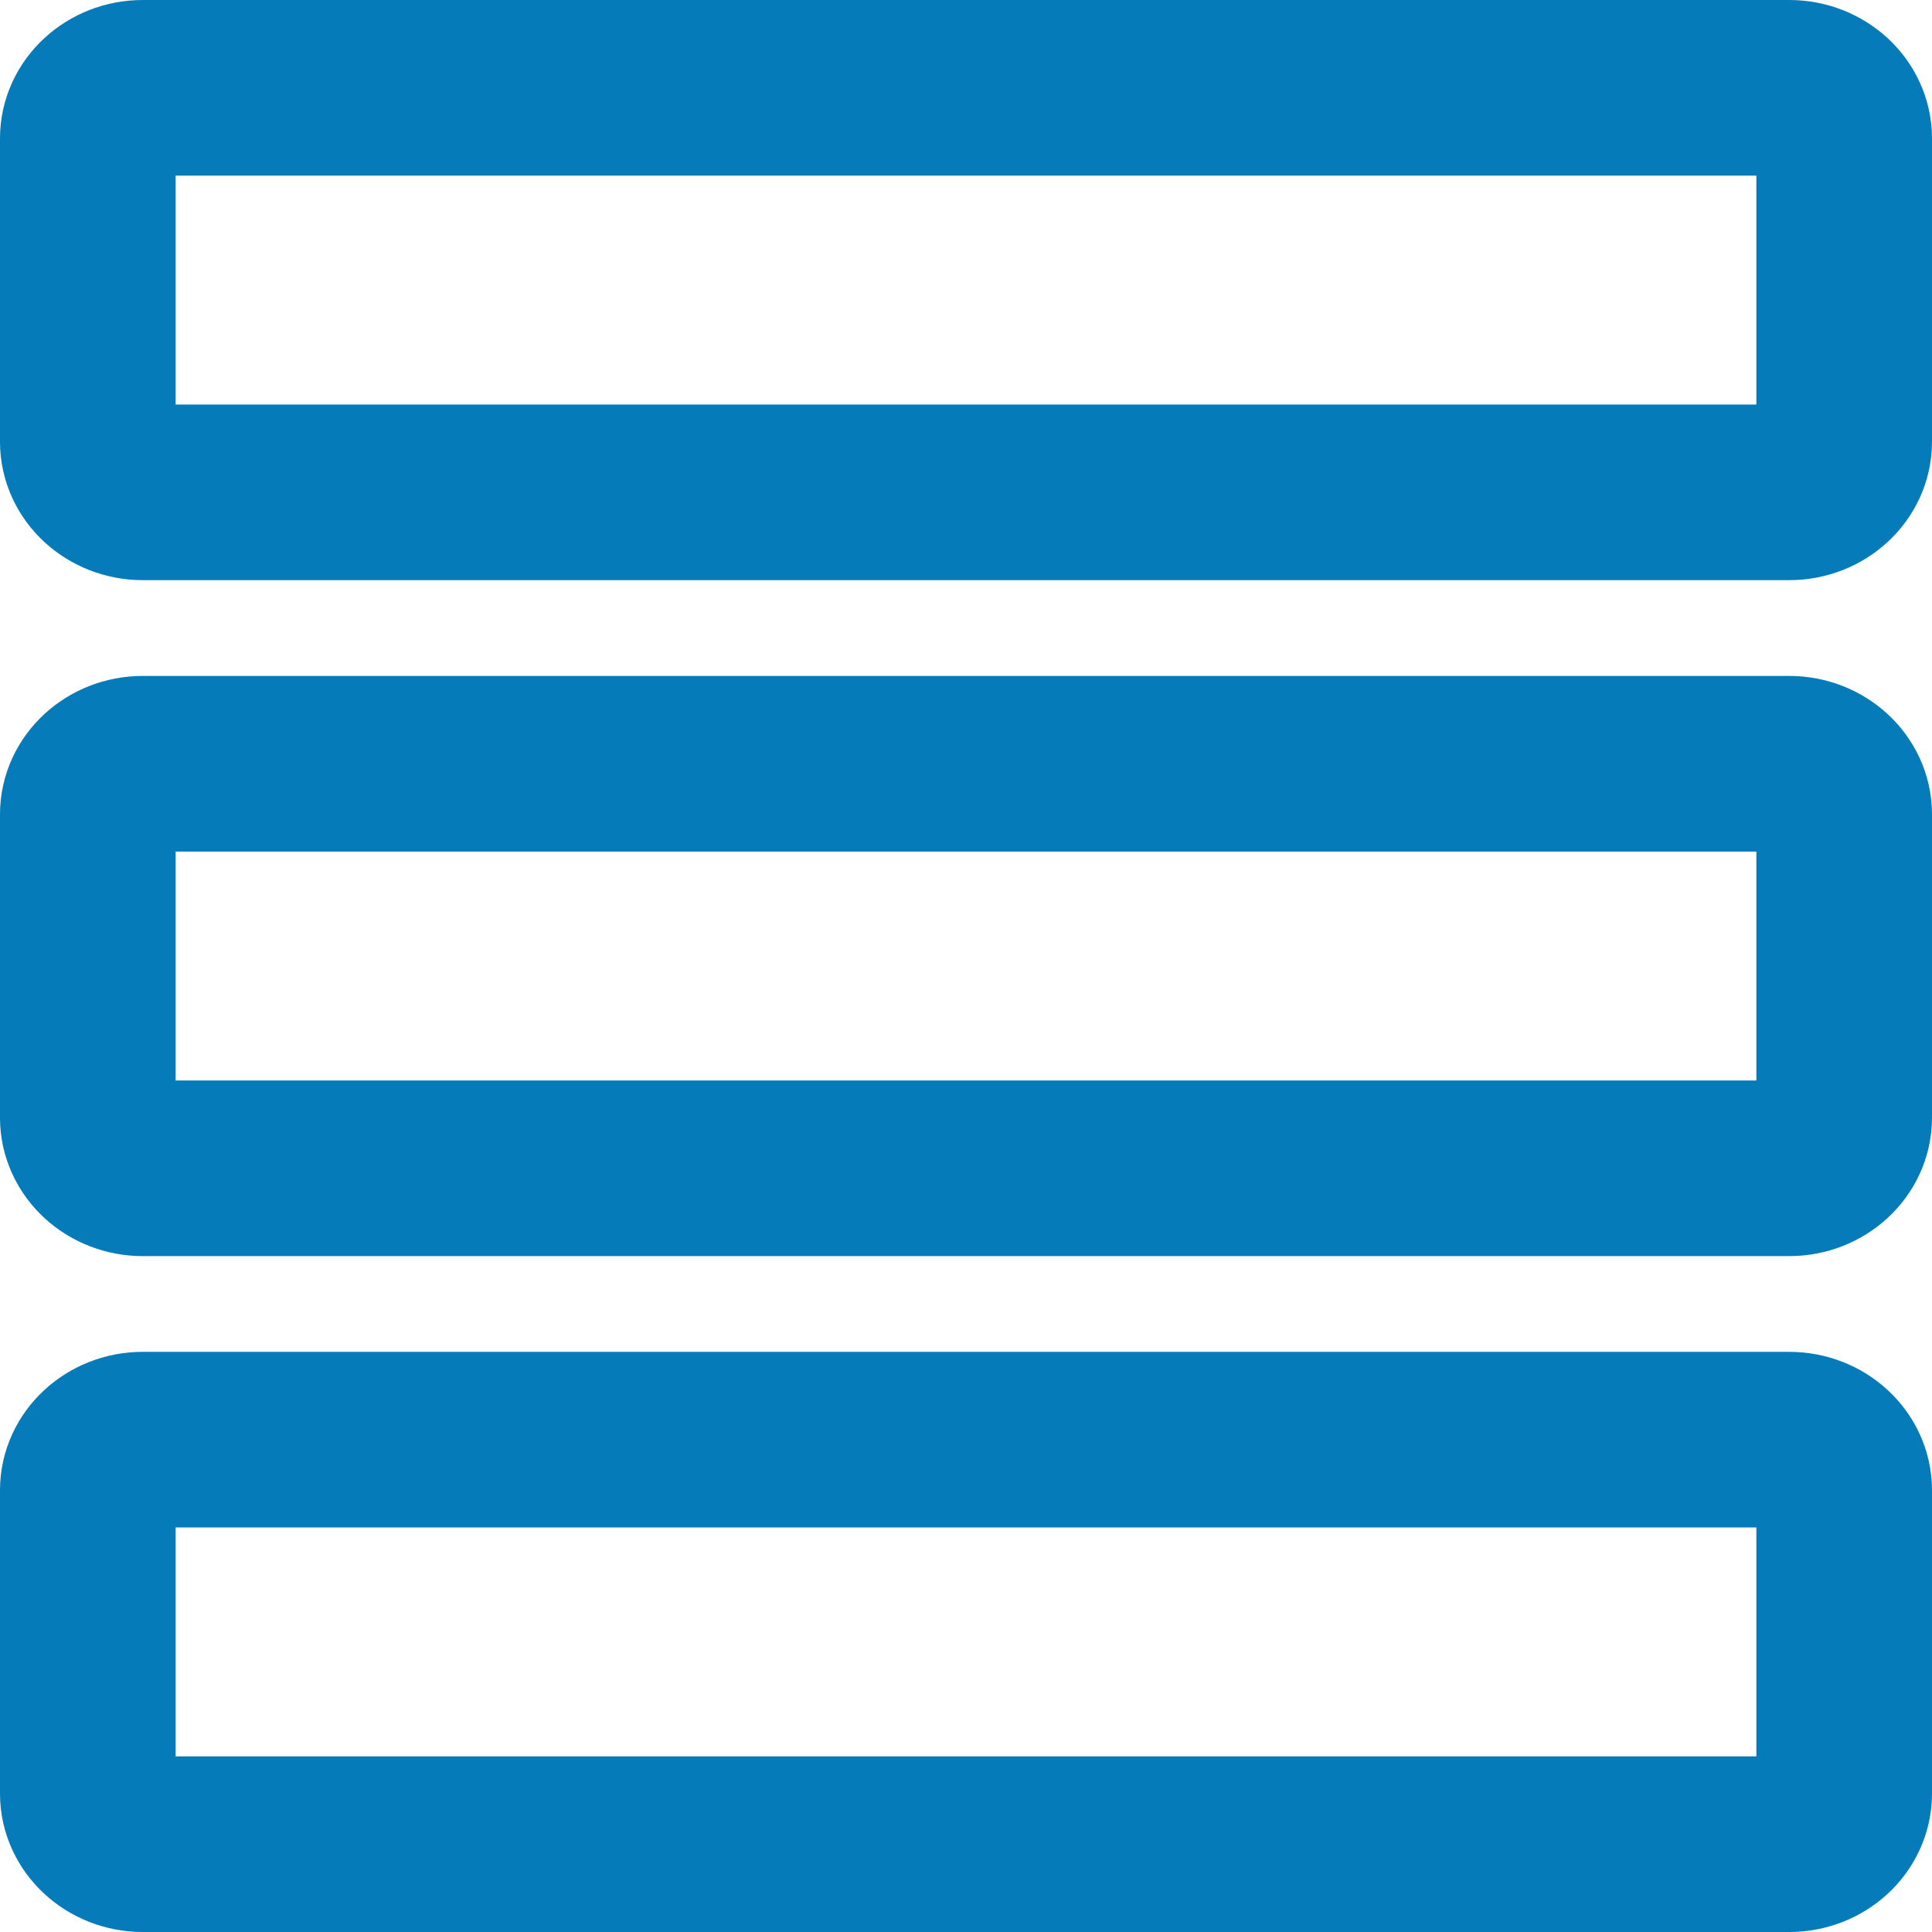
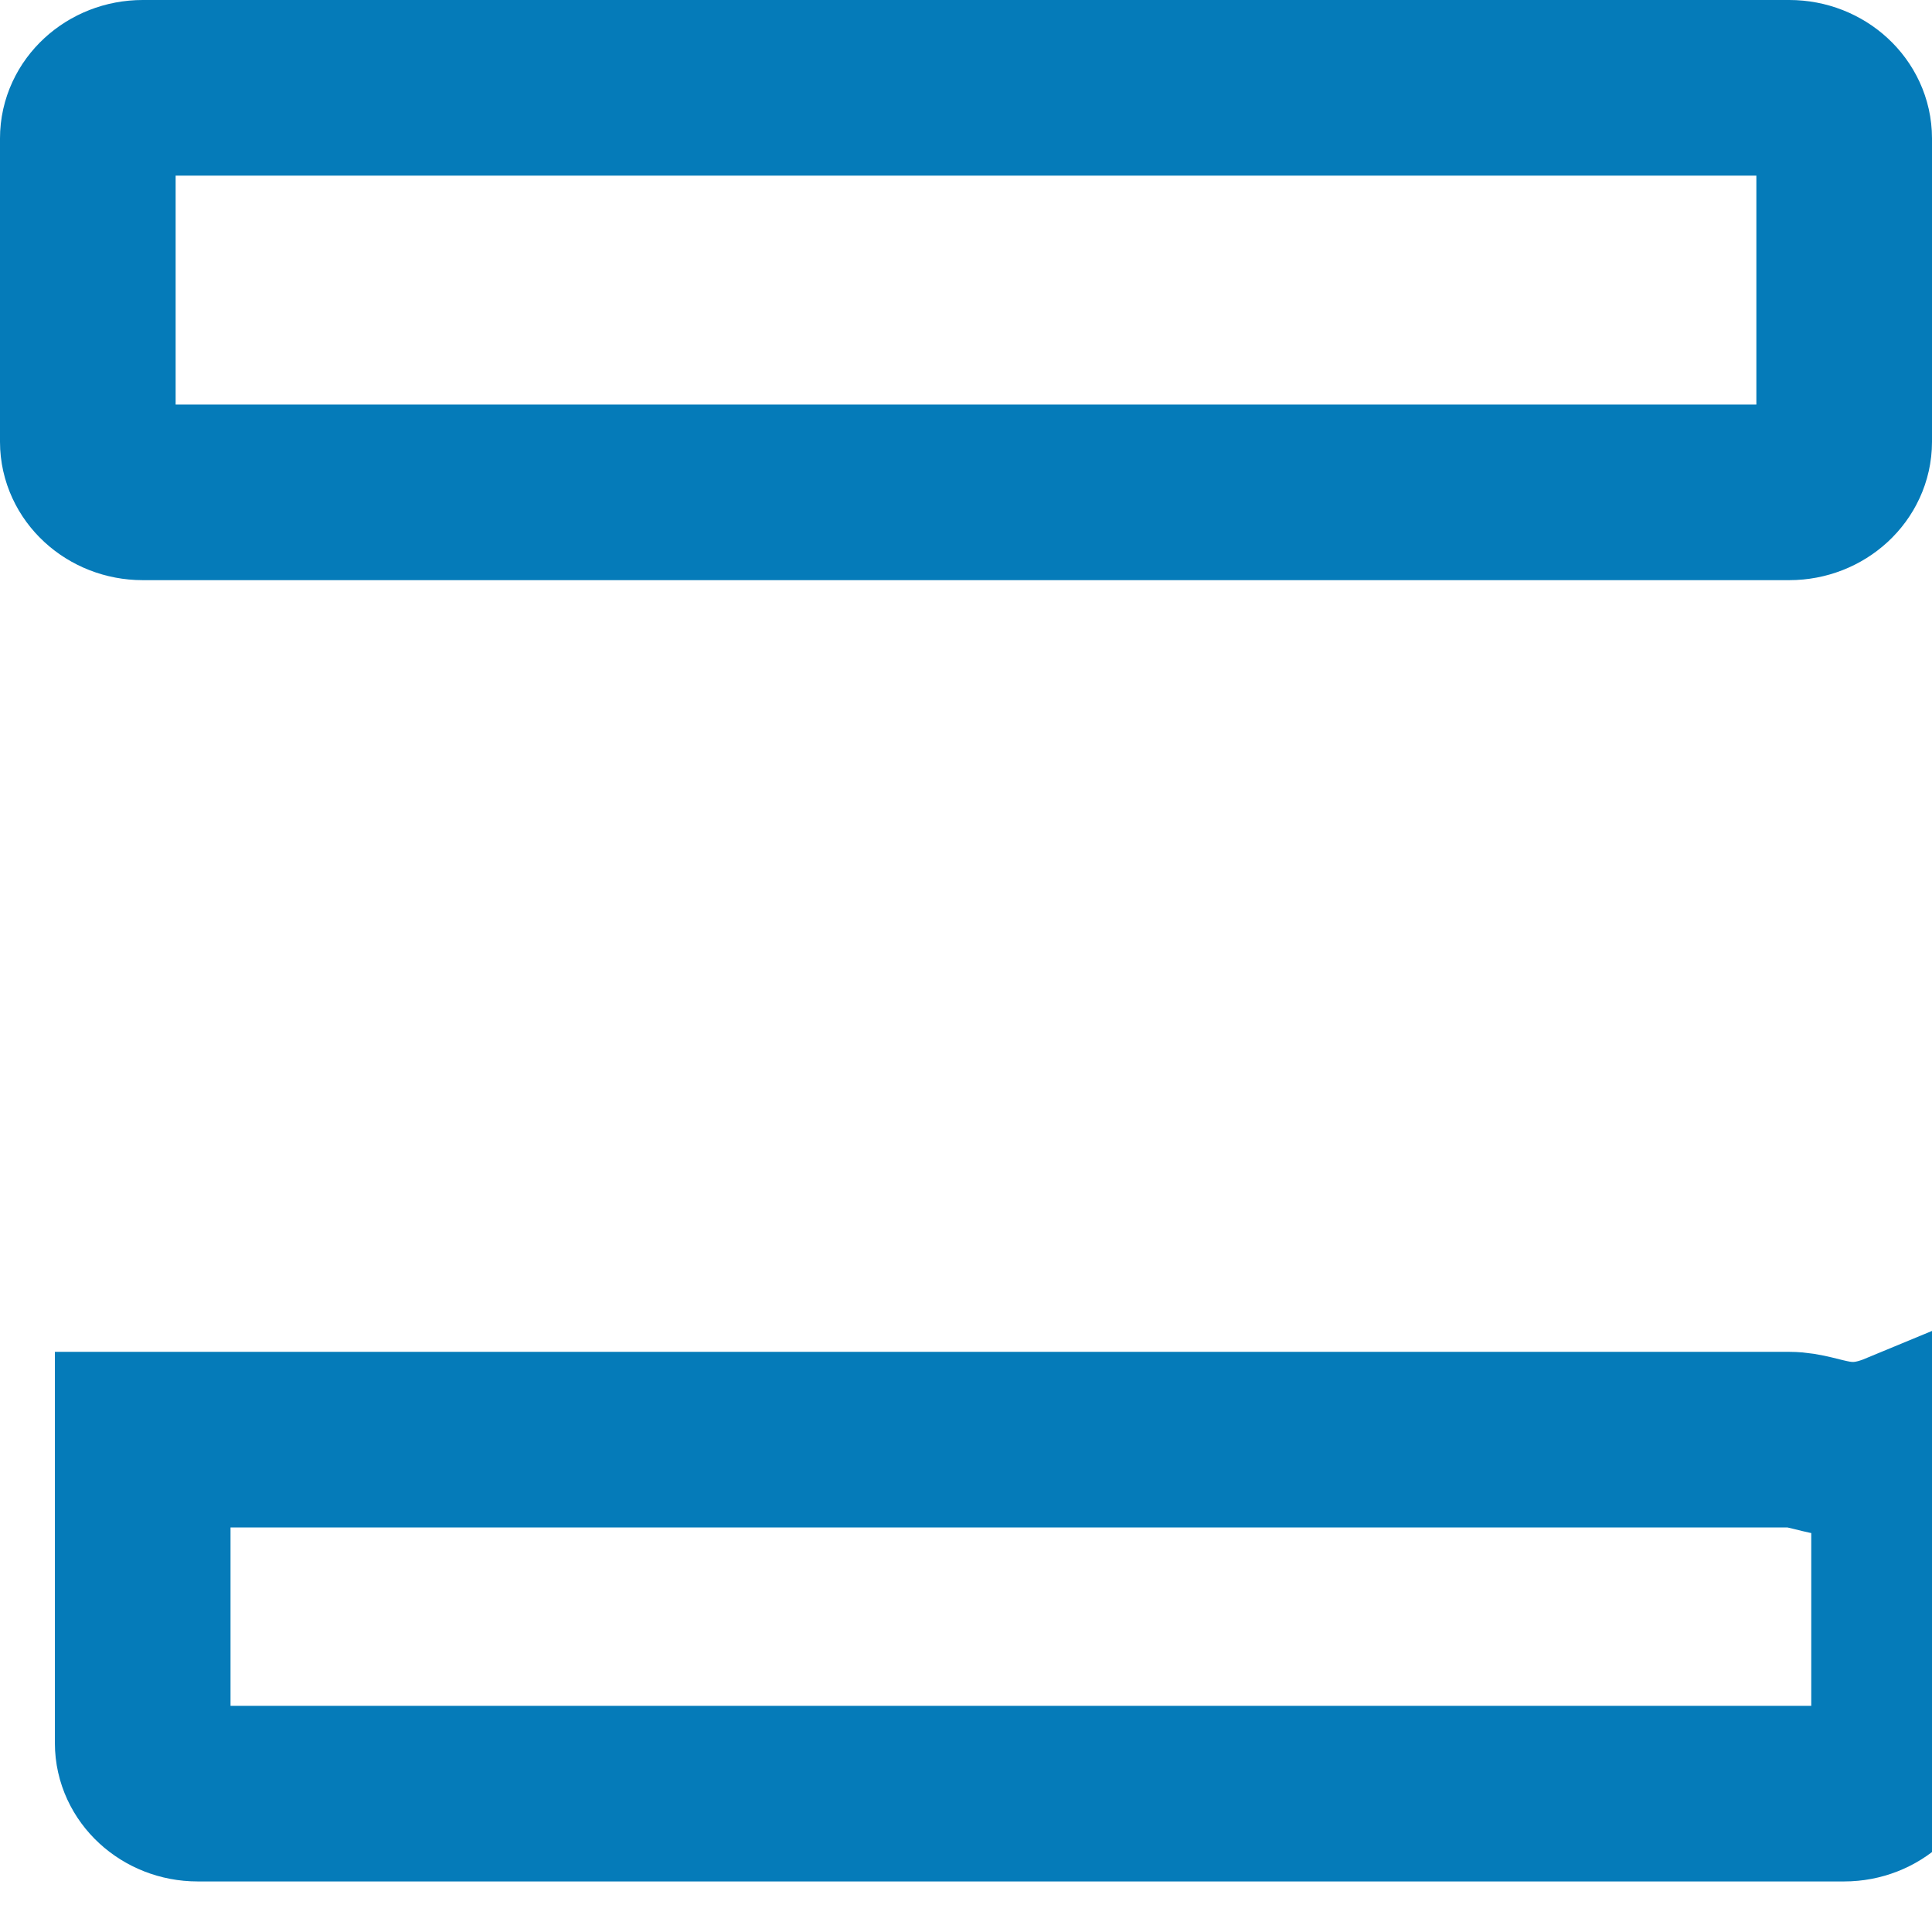
<svg xmlns="http://www.w3.org/2000/svg" version="1.1" id="Ebene_1" x="0px" y="0px" width="440px" height="440px" viewBox="-212 -212 440 440" enable-background="new -212 -212 440 440" xml:space="preserve">
  <g>
    <path fill="none" stroke="#057BB9" stroke-width="40" stroke-miterlimit="10" d="M195.5-192h-375c-6.875,0-12.5,5.188-12.5,11.516   v69.094c0,6.336,5.625,11.516,12.5,11.516h375c6.875,0,12.5-5.184,12.5-11.516v-69.094C208-186.813,202.375-192,195.5-192z" />
-     <path fill="none" stroke="#057BB9" stroke-width="40" stroke-miterlimit="10" d="M195.5-38.059h-375   c-6.875,0-12.5,5.176-12.5,11.512v69.098c0,6.336,5.625,11.52,12.5,11.52h375c6.875,0,12.5-5.184,12.5-11.52v-69.102   C208-32.883,202.375-38.059,195.5-38.059z" />
-     <path fill="none" stroke="#057BB9" stroke-width="40" stroke-miterlimit="10" d="M195.5,115.875h-375   c-6.875,0-12.5,5.18-12.5,11.516v69.094c0,6.328,5.625,11.516,12.5,11.516h375c6.875,0,12.5-5.188,12.5-11.516v-69.094   C208,121.055,202.375,115.875,195.5,115.875z" />
+     <path fill="none" stroke="#057BB9" stroke-width="40" stroke-miterlimit="10" d="M195.5,115.875h-375   v69.094c0,6.328,5.625,11.516,12.5,11.516h375c6.875,0,12.5-5.188,12.5-11.516v-69.094   C208,121.055,202.375,115.875,195.5,115.875z" />
  </g>
</svg>